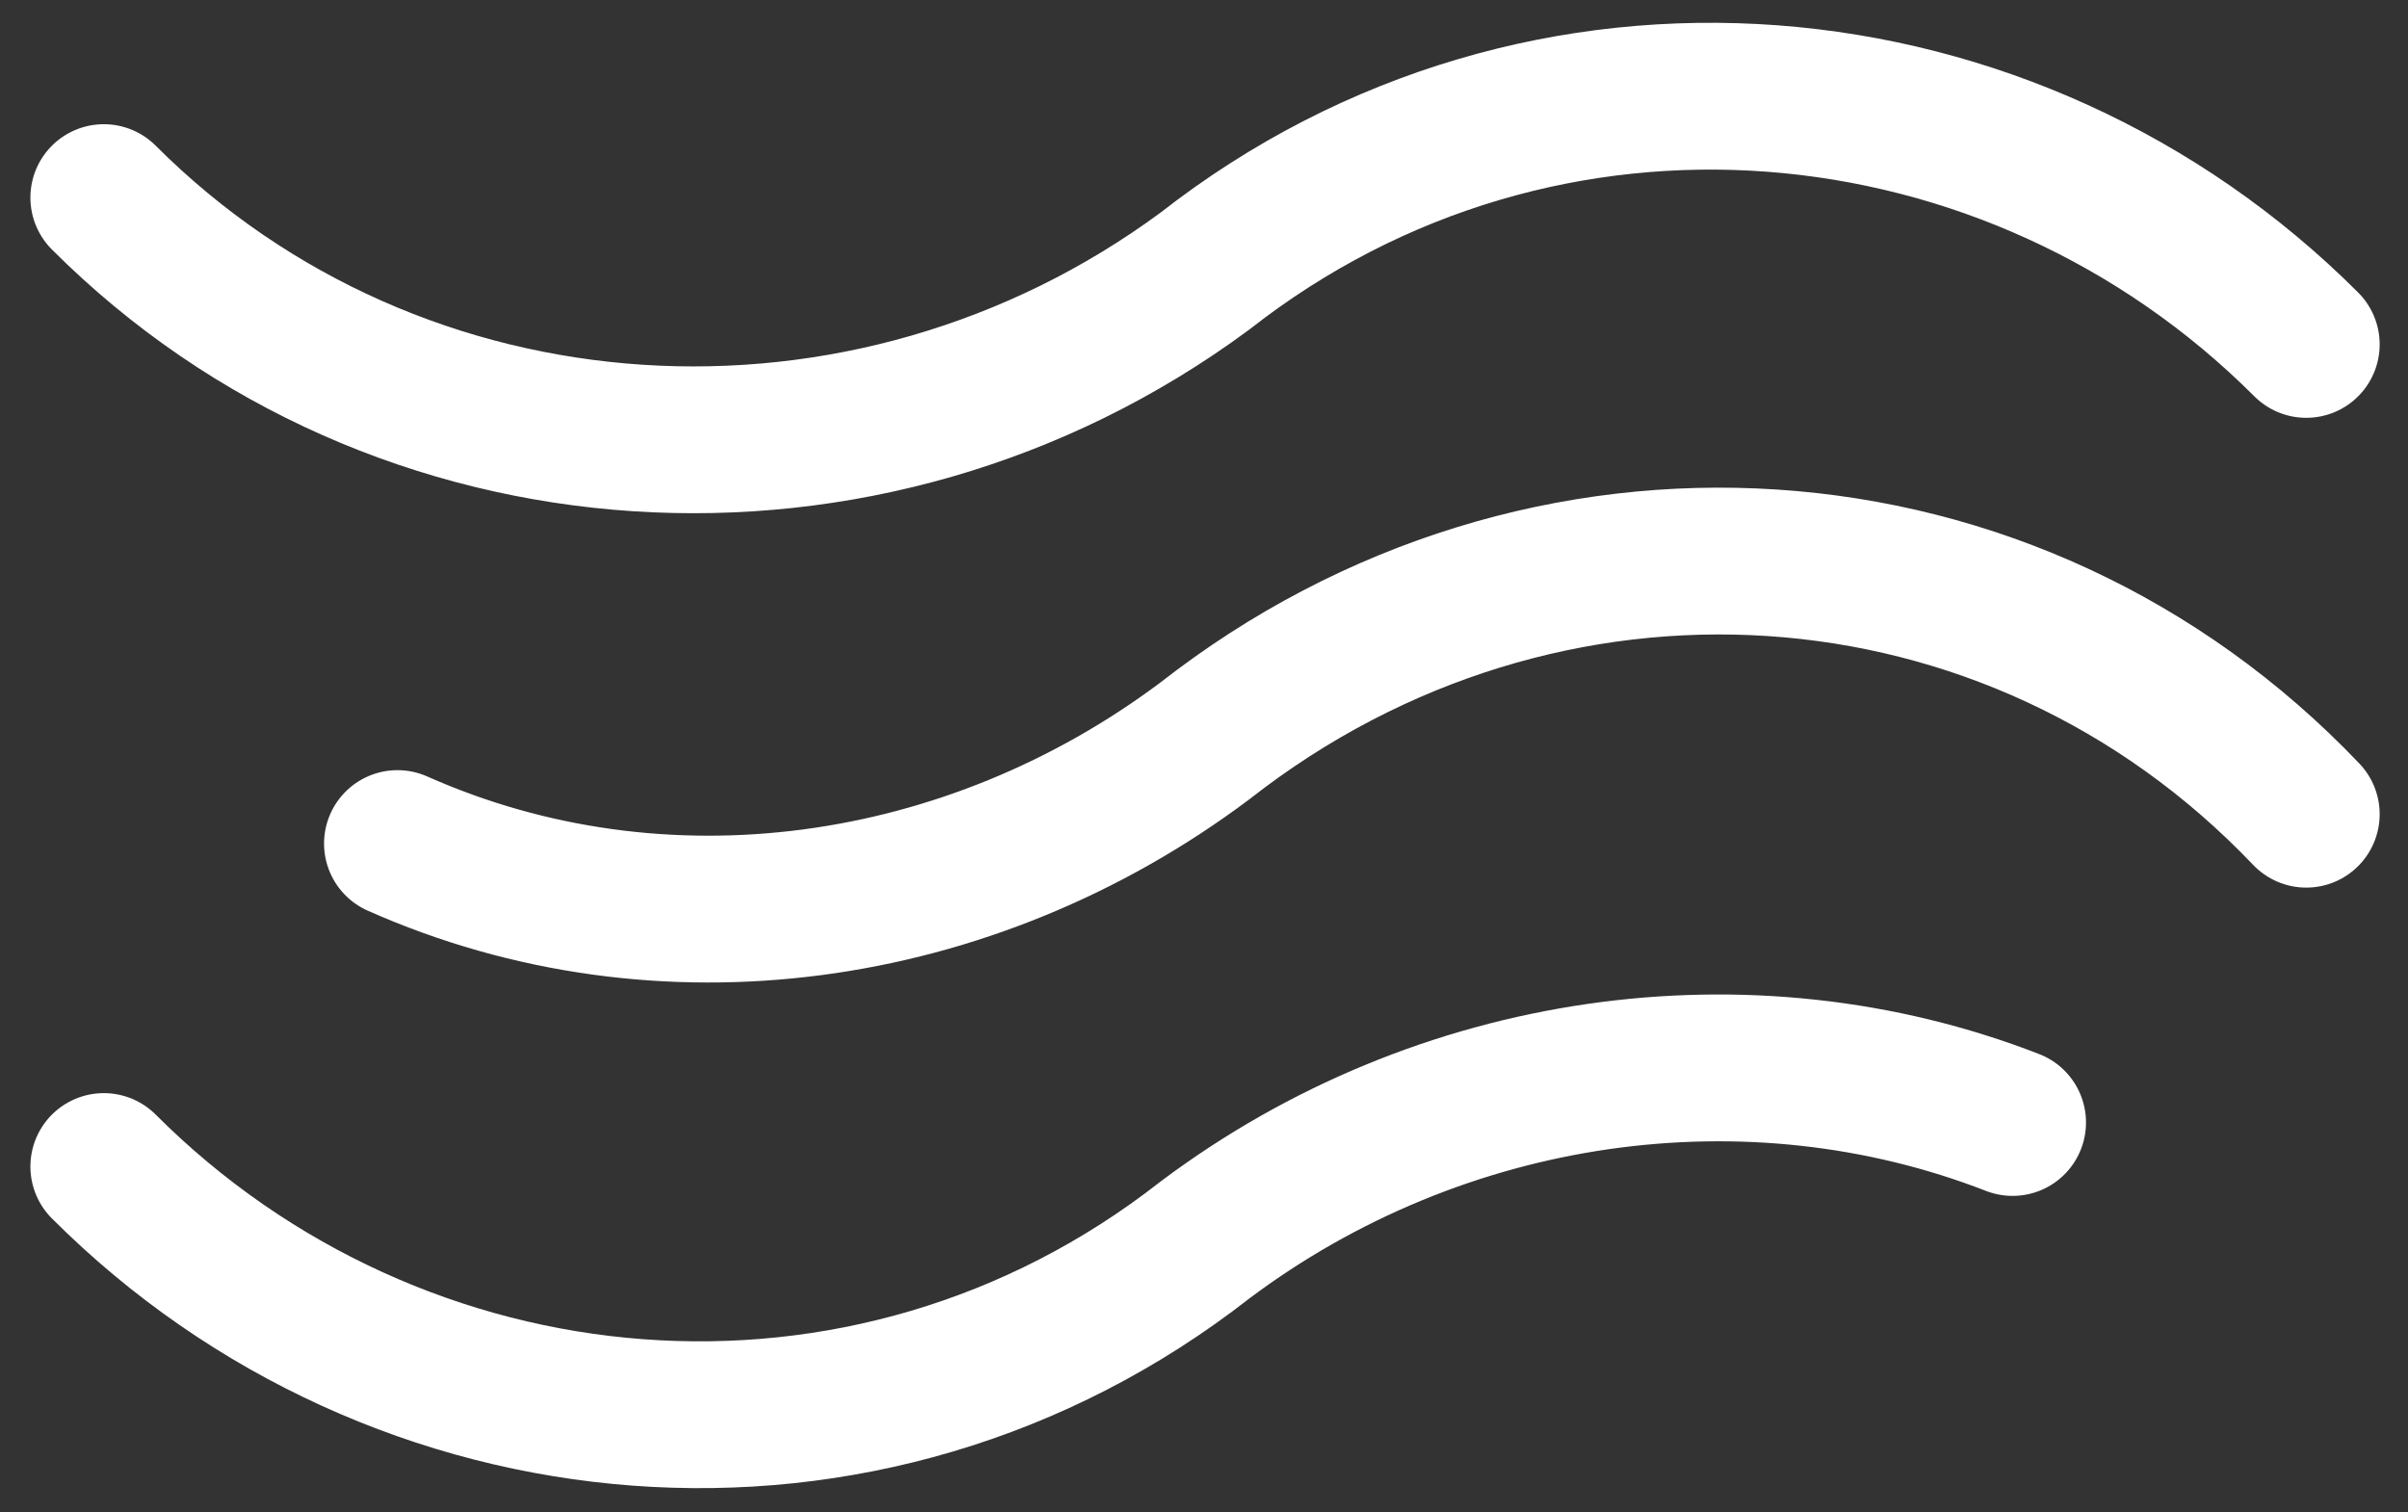
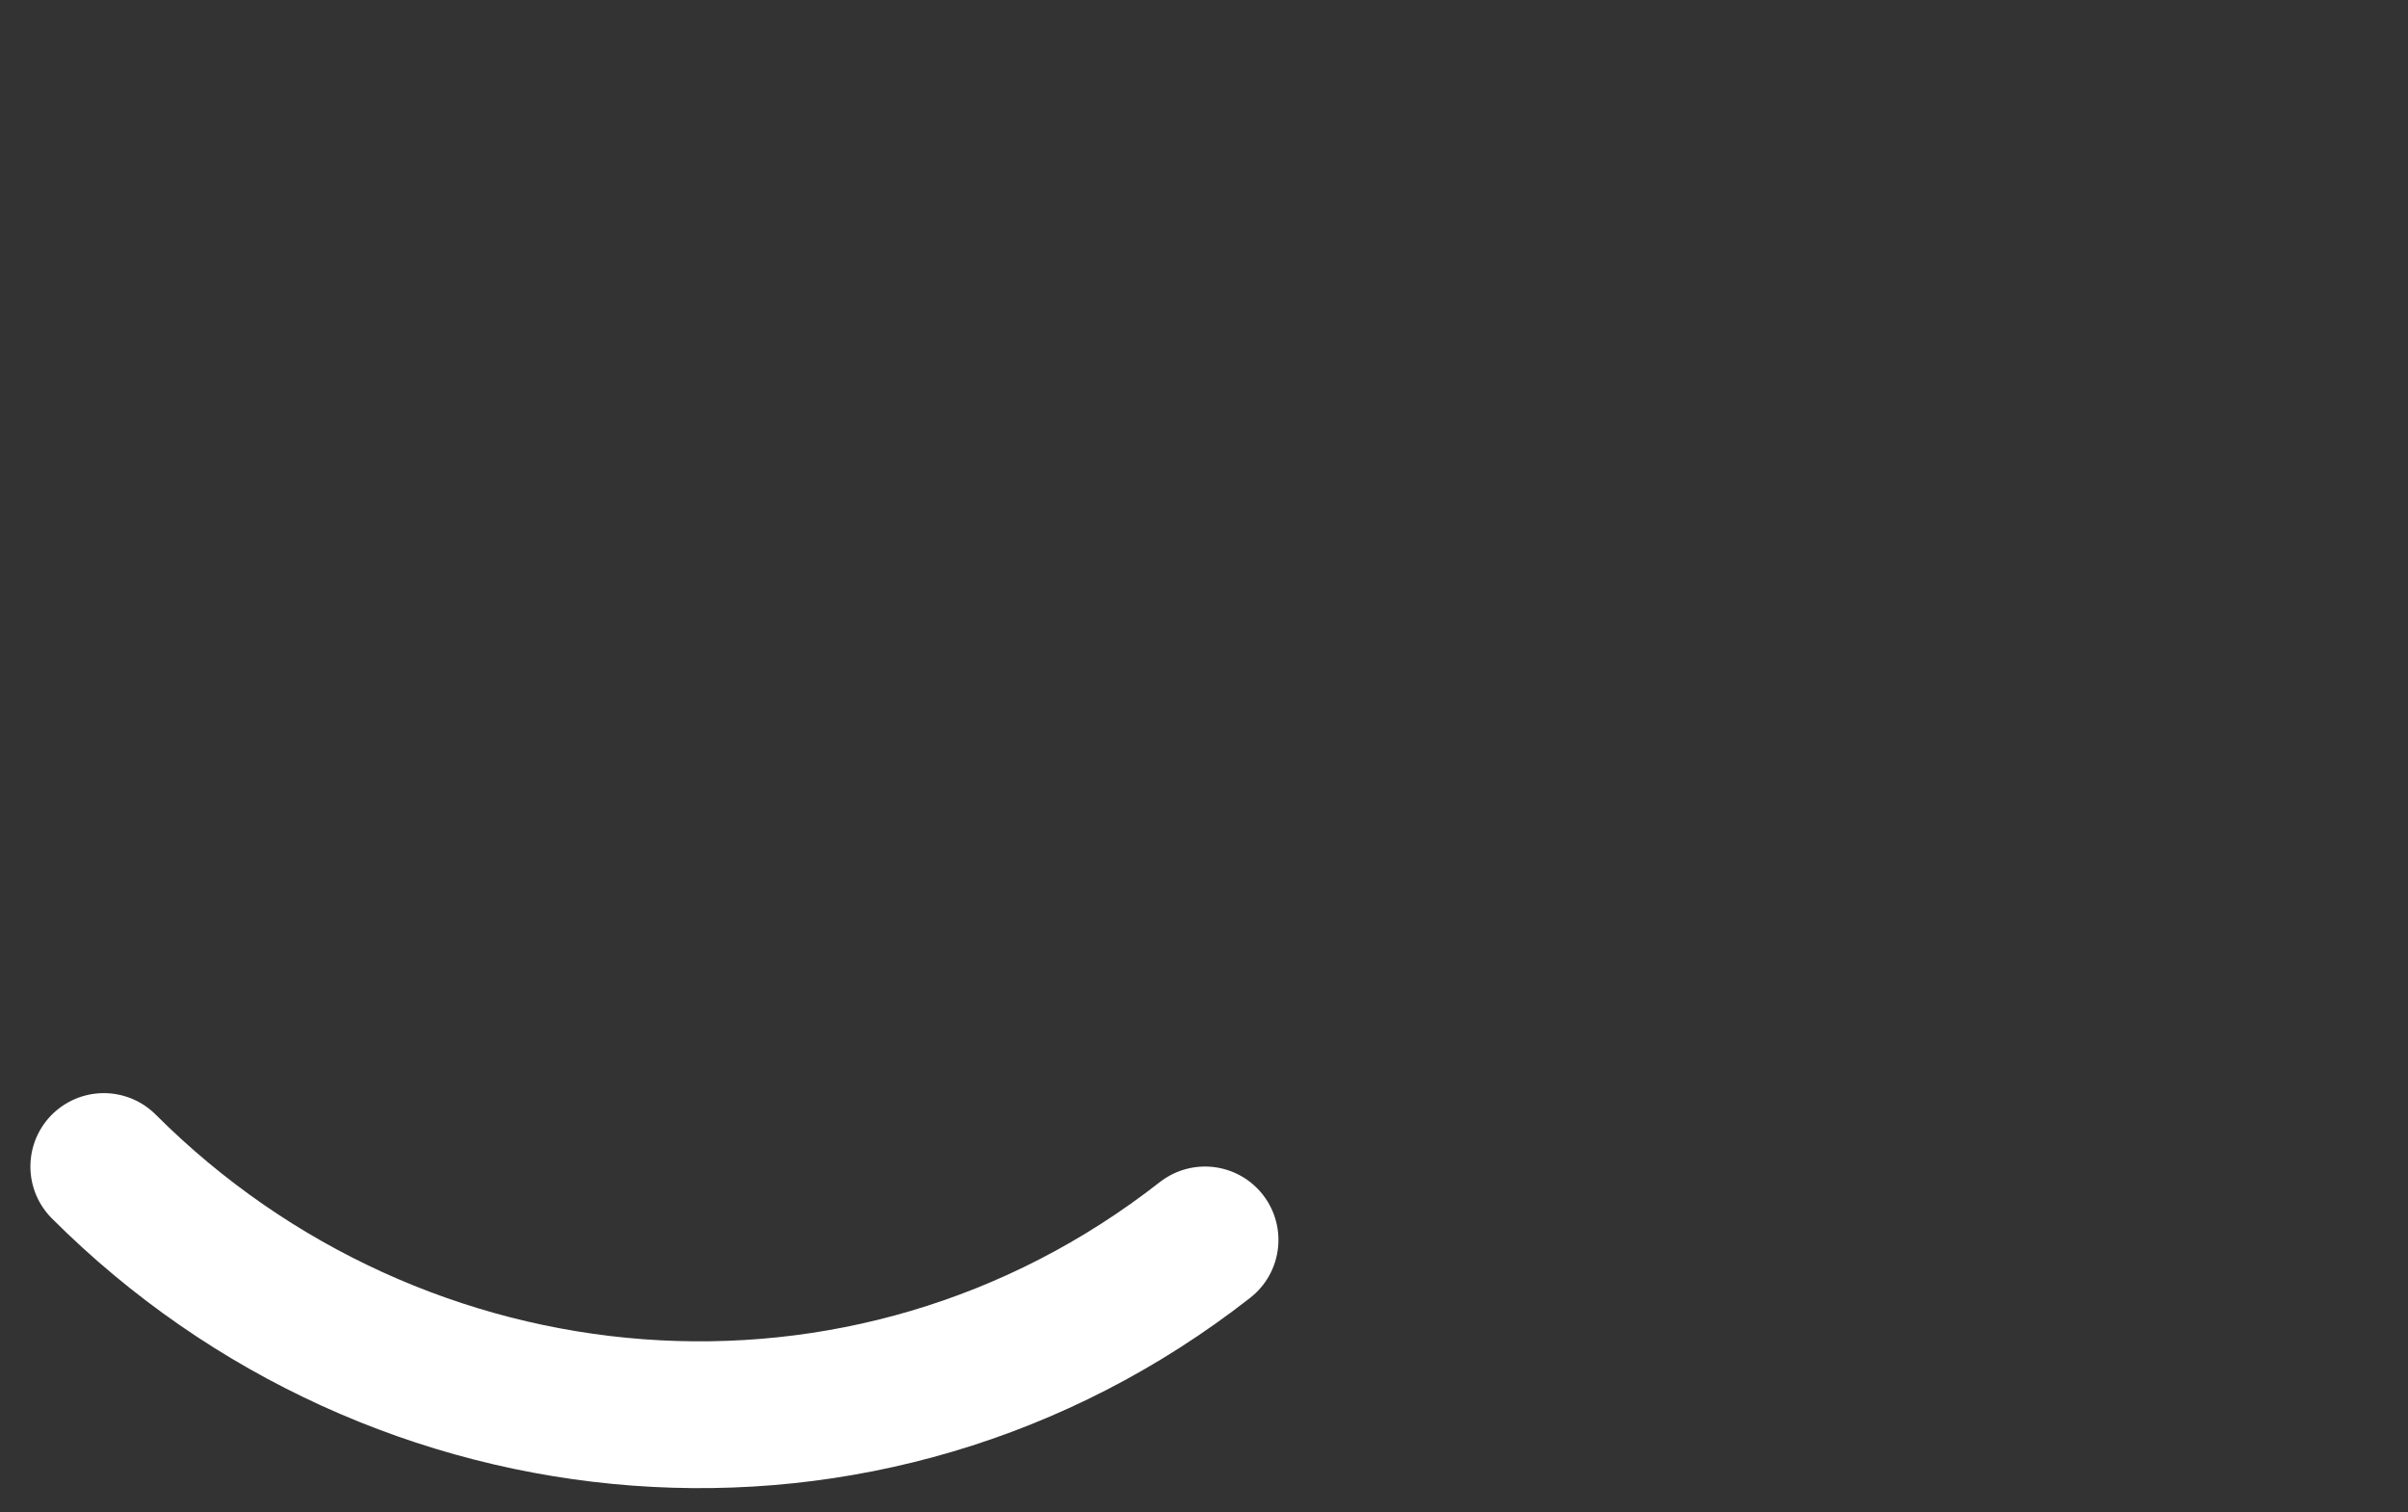
<svg xmlns="http://www.w3.org/2000/svg" version="1.1" id="Ebene_1" x="0px" y="0px" viewBox="0 0 16.4 10.3" style="enable-background:new 0 0 16.4 10.3;" xml:space="preserve">
  <rect x="0" y="0" width="16.4" height="10.3" fill="#333333" stroke="none" />
  <style type="text/css">
	.st0{fill:none;stroke:#FFFFFF;stroke-linecap:round;stroke-linejoin:round;stroke-miterlimit:10;}
</style>
  <g transform="translate(0.707 0.646)">
-     <path class="st0" d="M0,0.7c2,2,5.2,2.2,7.5,0.5C9.8-0.6,13-0.3,15,1.7 M2,5.1c1.8,0.8,3.9,0.5,5.5-0.7C9.8,2.6,13,2.8,15,4.9" />
-     <path class="st0" d="M0,7.3c2,2,5.2,2.3,7.5,0.5c1.6-1.2,3.7-1.5,5.5-0.8" />
+     <path class="st0" d="M0,7.3c2,2,5.2,2.3,7.5,0.5" />
  </g>
</svg>